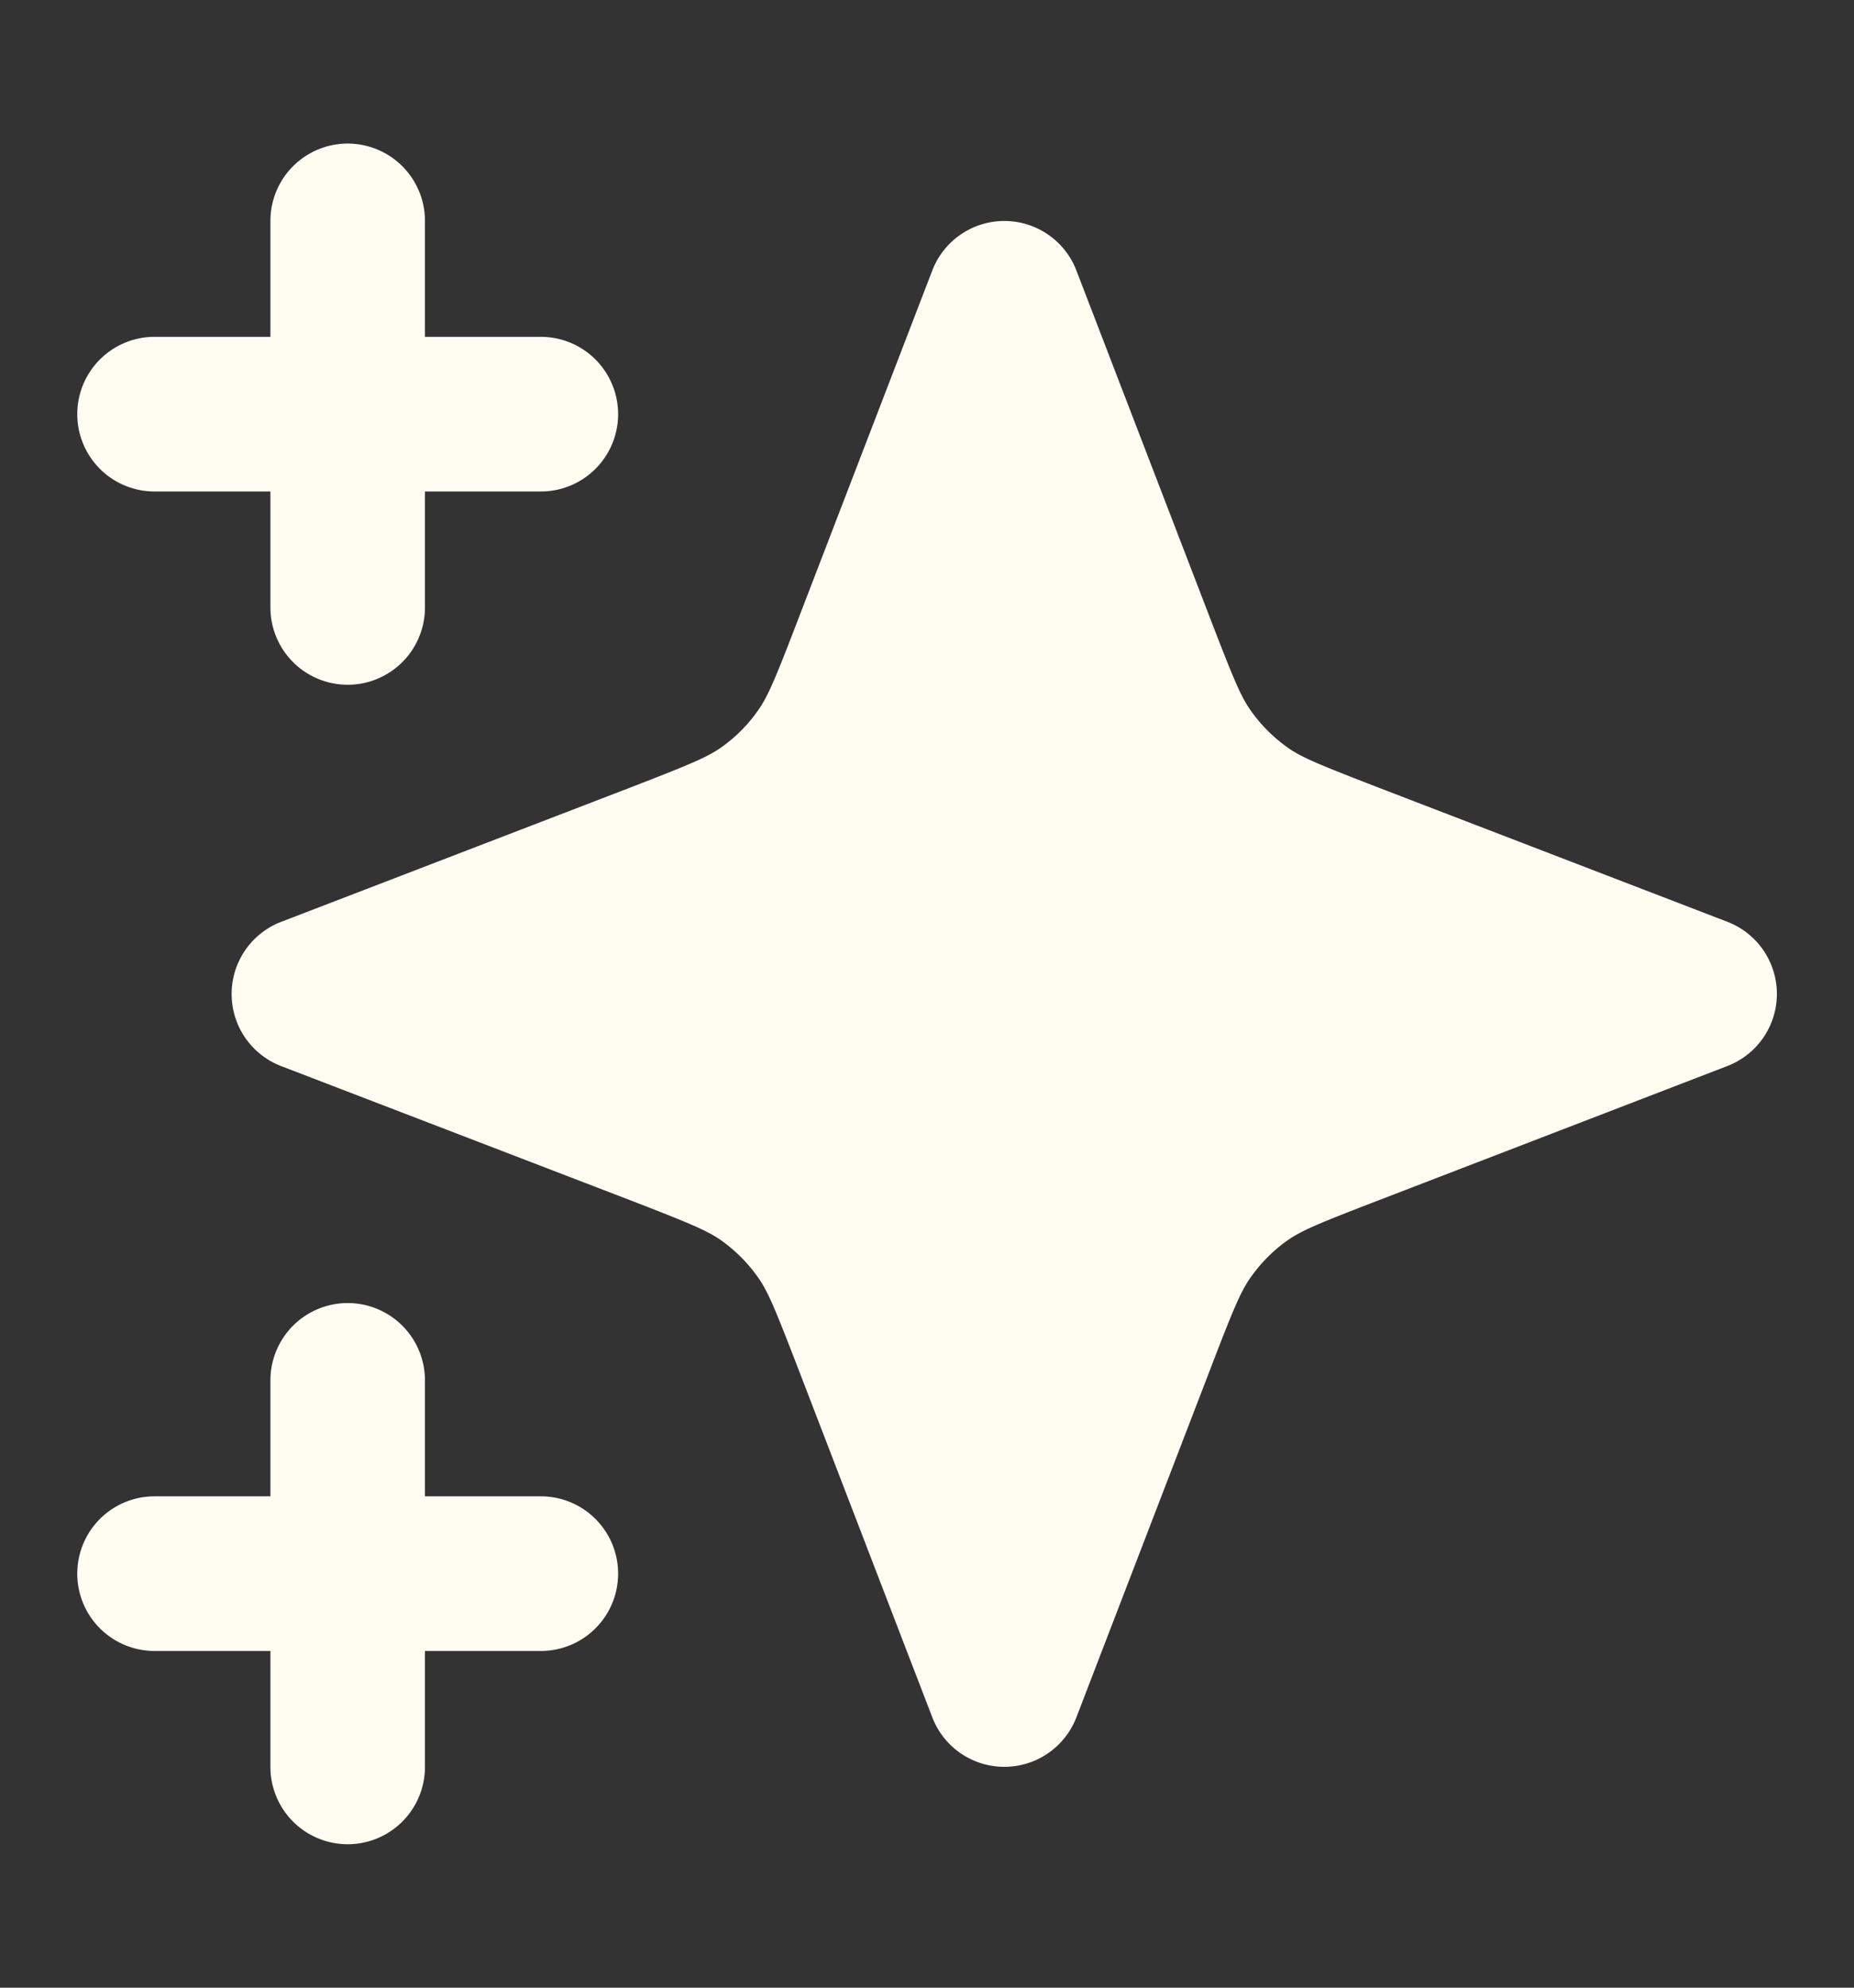
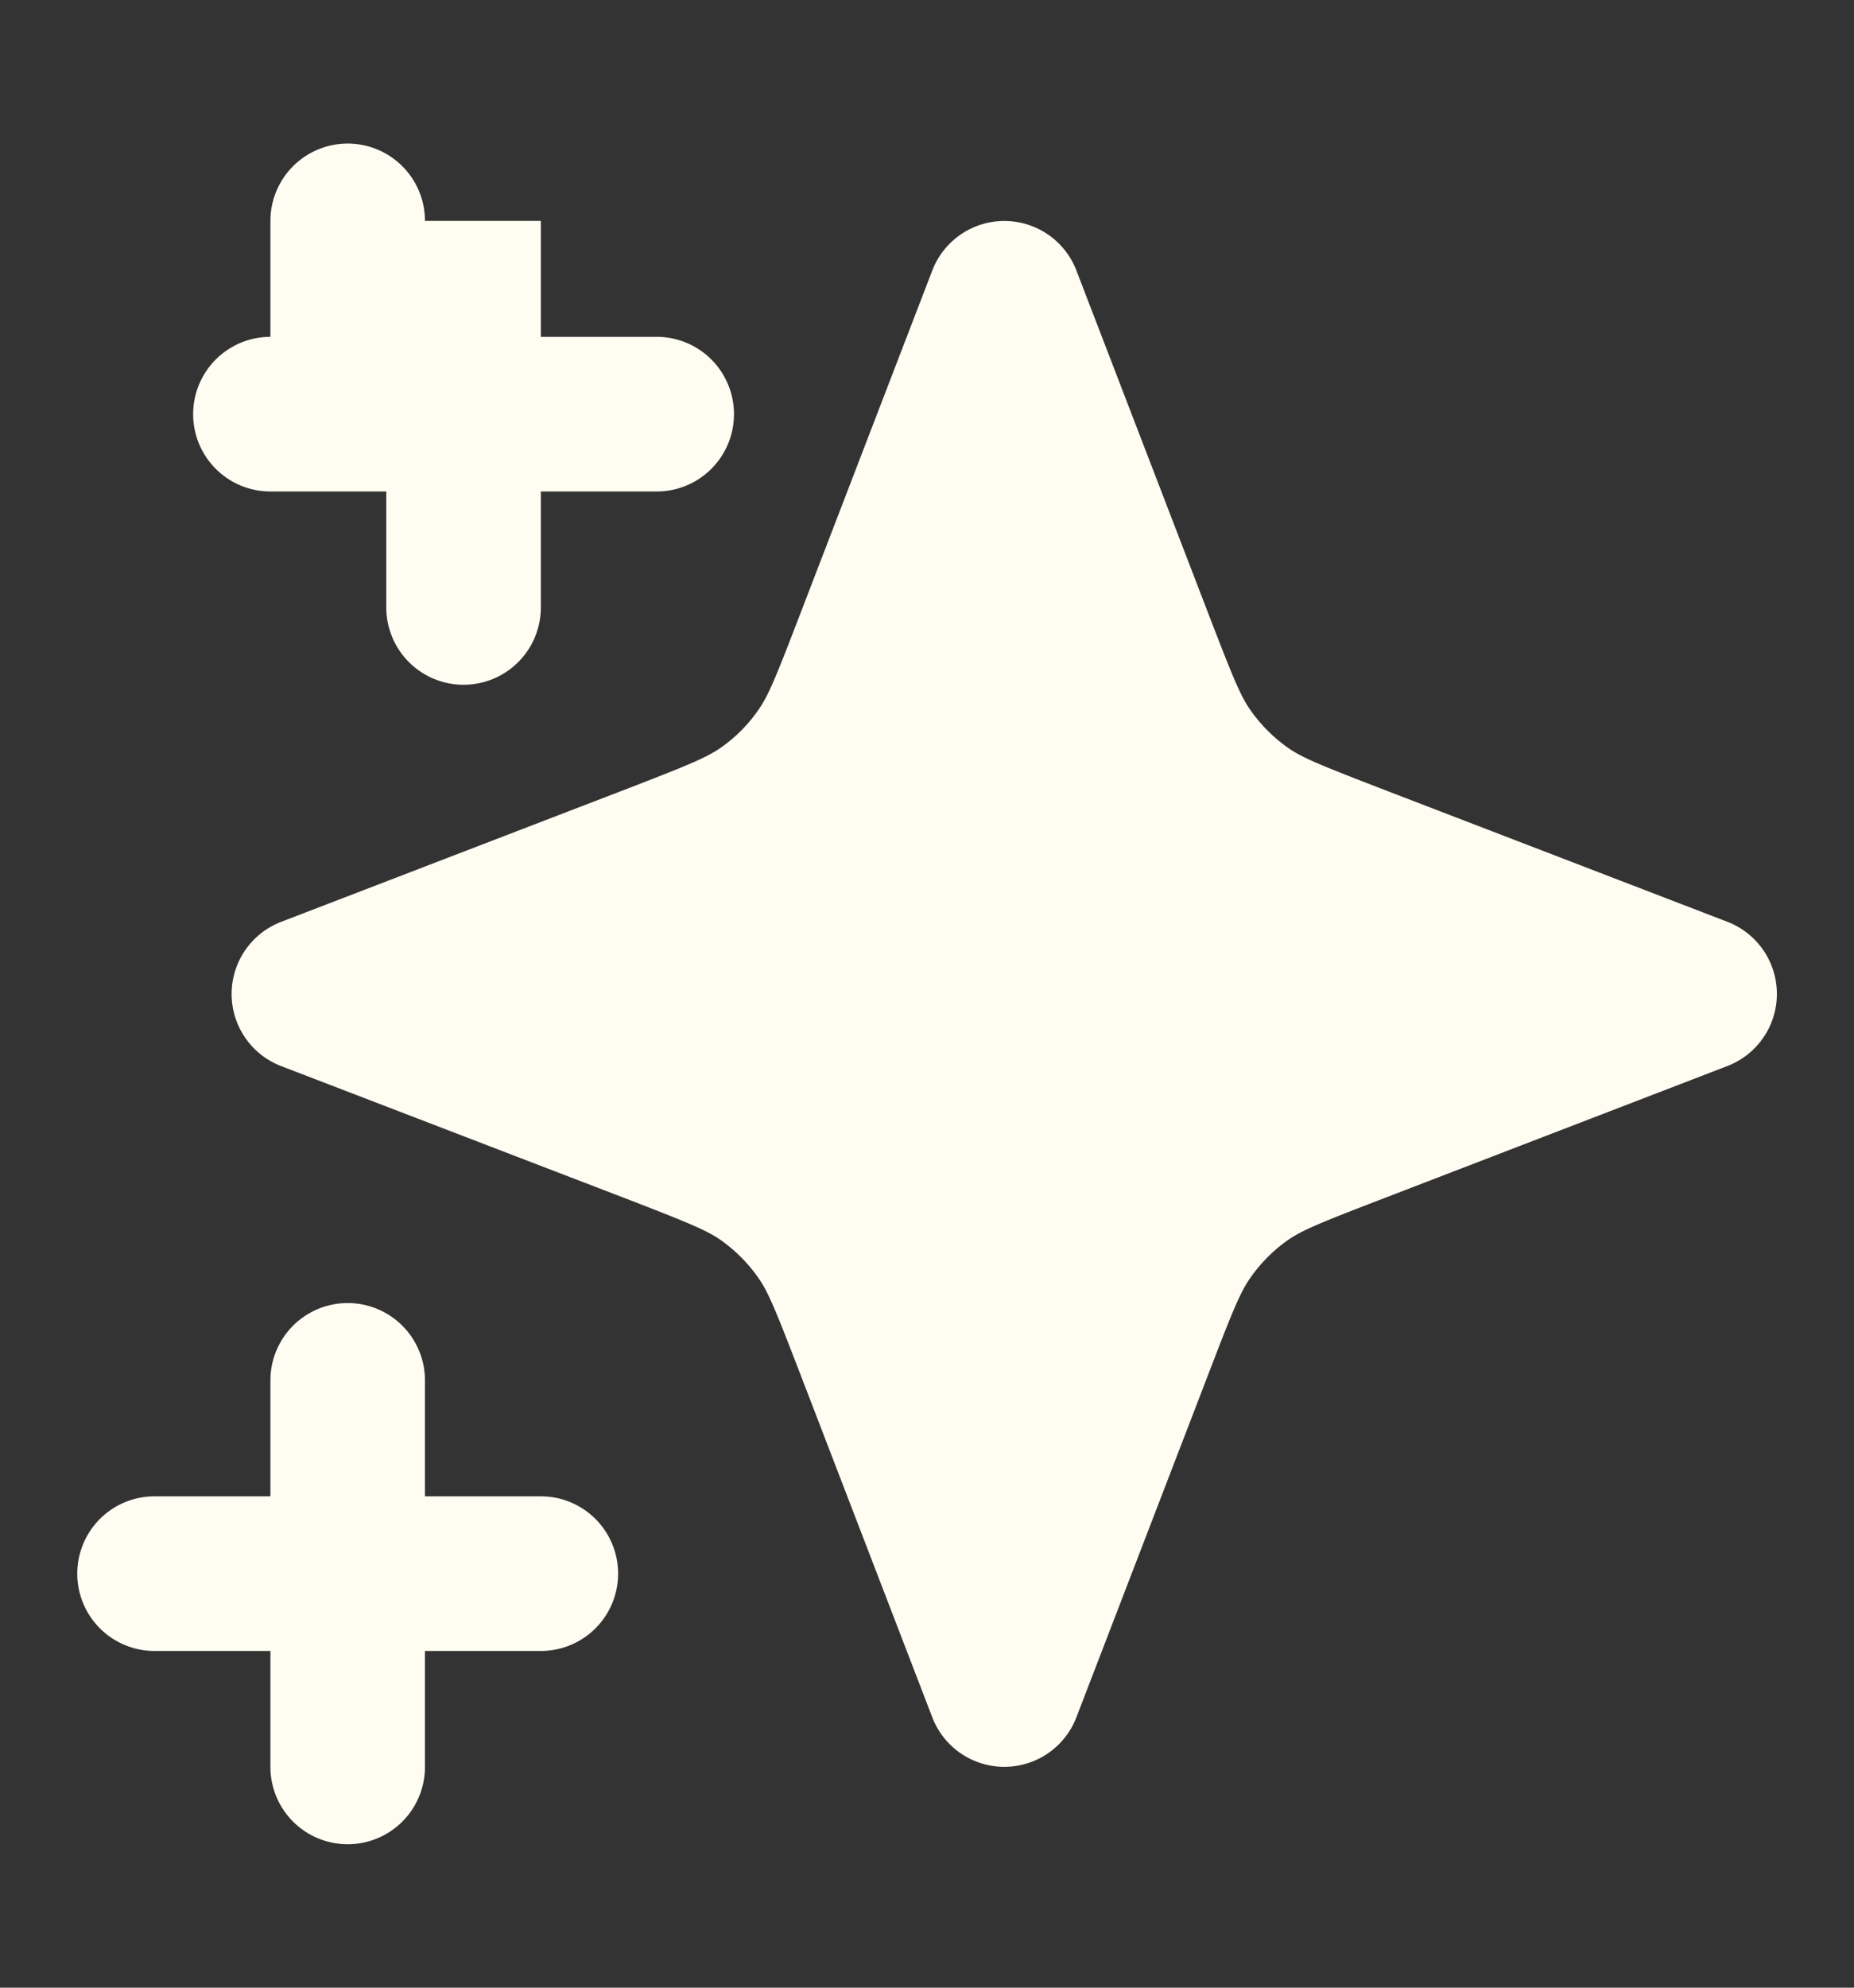
<svg xmlns="http://www.w3.org/2000/svg" width="14" height="15" viewBox="0 0 14 15" fill="none">
  <rect x="0" y="0" width="14" height="15" fill="#333333" stroke="none" />
-   <path d="M3.209 1.667a.583.583 0 1 0-1.167 0v.875h-.875a.583.583 0 1 0 0 1.167h.875v.875a.583.583 0 1 0 1.167 0v-.875h.875a.583.583 0 1 0 0-1.167h-.875v-.875zM3.209 10.417a.583.583 0 0 0-1.167 0v.875h-.875a.583.583 0 0 0 0 1.167h.875v.875a.583.583 0 1 0 1.167 0v-.875h.875a.583.583 0 0 0 0-1.167h-.875v-.875zM8.128 2.041a.583.583 0 0 0-1.088 0l-1.012 2.63c-.175.456-.23.587-.306.693-.075.107-.168.2-.274.275-.106.075-.238.13-.693.306l-2.63 1.011a.583.583 0 0 0 0 1.09l2.63 1.01c.455.176.587.231.693.306.106.076.199.169.274.275.076.106.13.237.306.693l1.012 2.63a.583.583 0 0 0 1.088 0l1.012-2.63c.175-.456.23-.587.306-.693.075-.106.168-.2.274-.275.106-.075.238-.13.693-.305l2.63-1.012a.583.583 0 0 0 0-1.089l-2.63-1.011c-.455-.176-.587-.23-.693-.306a1.167 1.167 0 0 1-.274-.275c-.076-.106-.13-.237-.306-.693l-1.012-2.63z" fill="#FFFDF2" />
+   <path d="M3.209 1.667a.583.583 0 1 0-1.167 0v.875a.583.583 0 1 0 0 1.167h.875v.875a.583.583 0 1 0 1.167 0v-.875h.875a.583.583 0 1 0 0-1.167h-.875v-.875zM3.209 10.417a.583.583 0 0 0-1.167 0v.875h-.875a.583.583 0 0 0 0 1.167h.875v.875a.583.583 0 1 0 1.167 0v-.875h.875a.583.583 0 0 0 0-1.167h-.875v-.875zM8.128 2.041a.583.583 0 0 0-1.088 0l-1.012 2.63c-.175.456-.23.587-.306.693-.075.107-.168.2-.274.275-.106.075-.238.13-.693.306l-2.63 1.011a.583.583 0 0 0 0 1.09l2.63 1.01c.455.176.587.231.693.306.106.076.199.169.274.275.076.106.13.237.306.693l1.012 2.63a.583.583 0 0 0 1.088 0l1.012-2.63c.175-.456.23-.587.306-.693.075-.106.168-.2.274-.275.106-.075.238-.13.693-.305l2.63-1.012a.583.583 0 0 0 0-1.089l-2.63-1.011c-.455-.176-.587-.23-.693-.306a1.167 1.167 0 0 1-.274-.275c-.076-.106-.13-.237-.306-.693l-1.012-2.63z" fill="#FFFDF2" />
</svg>